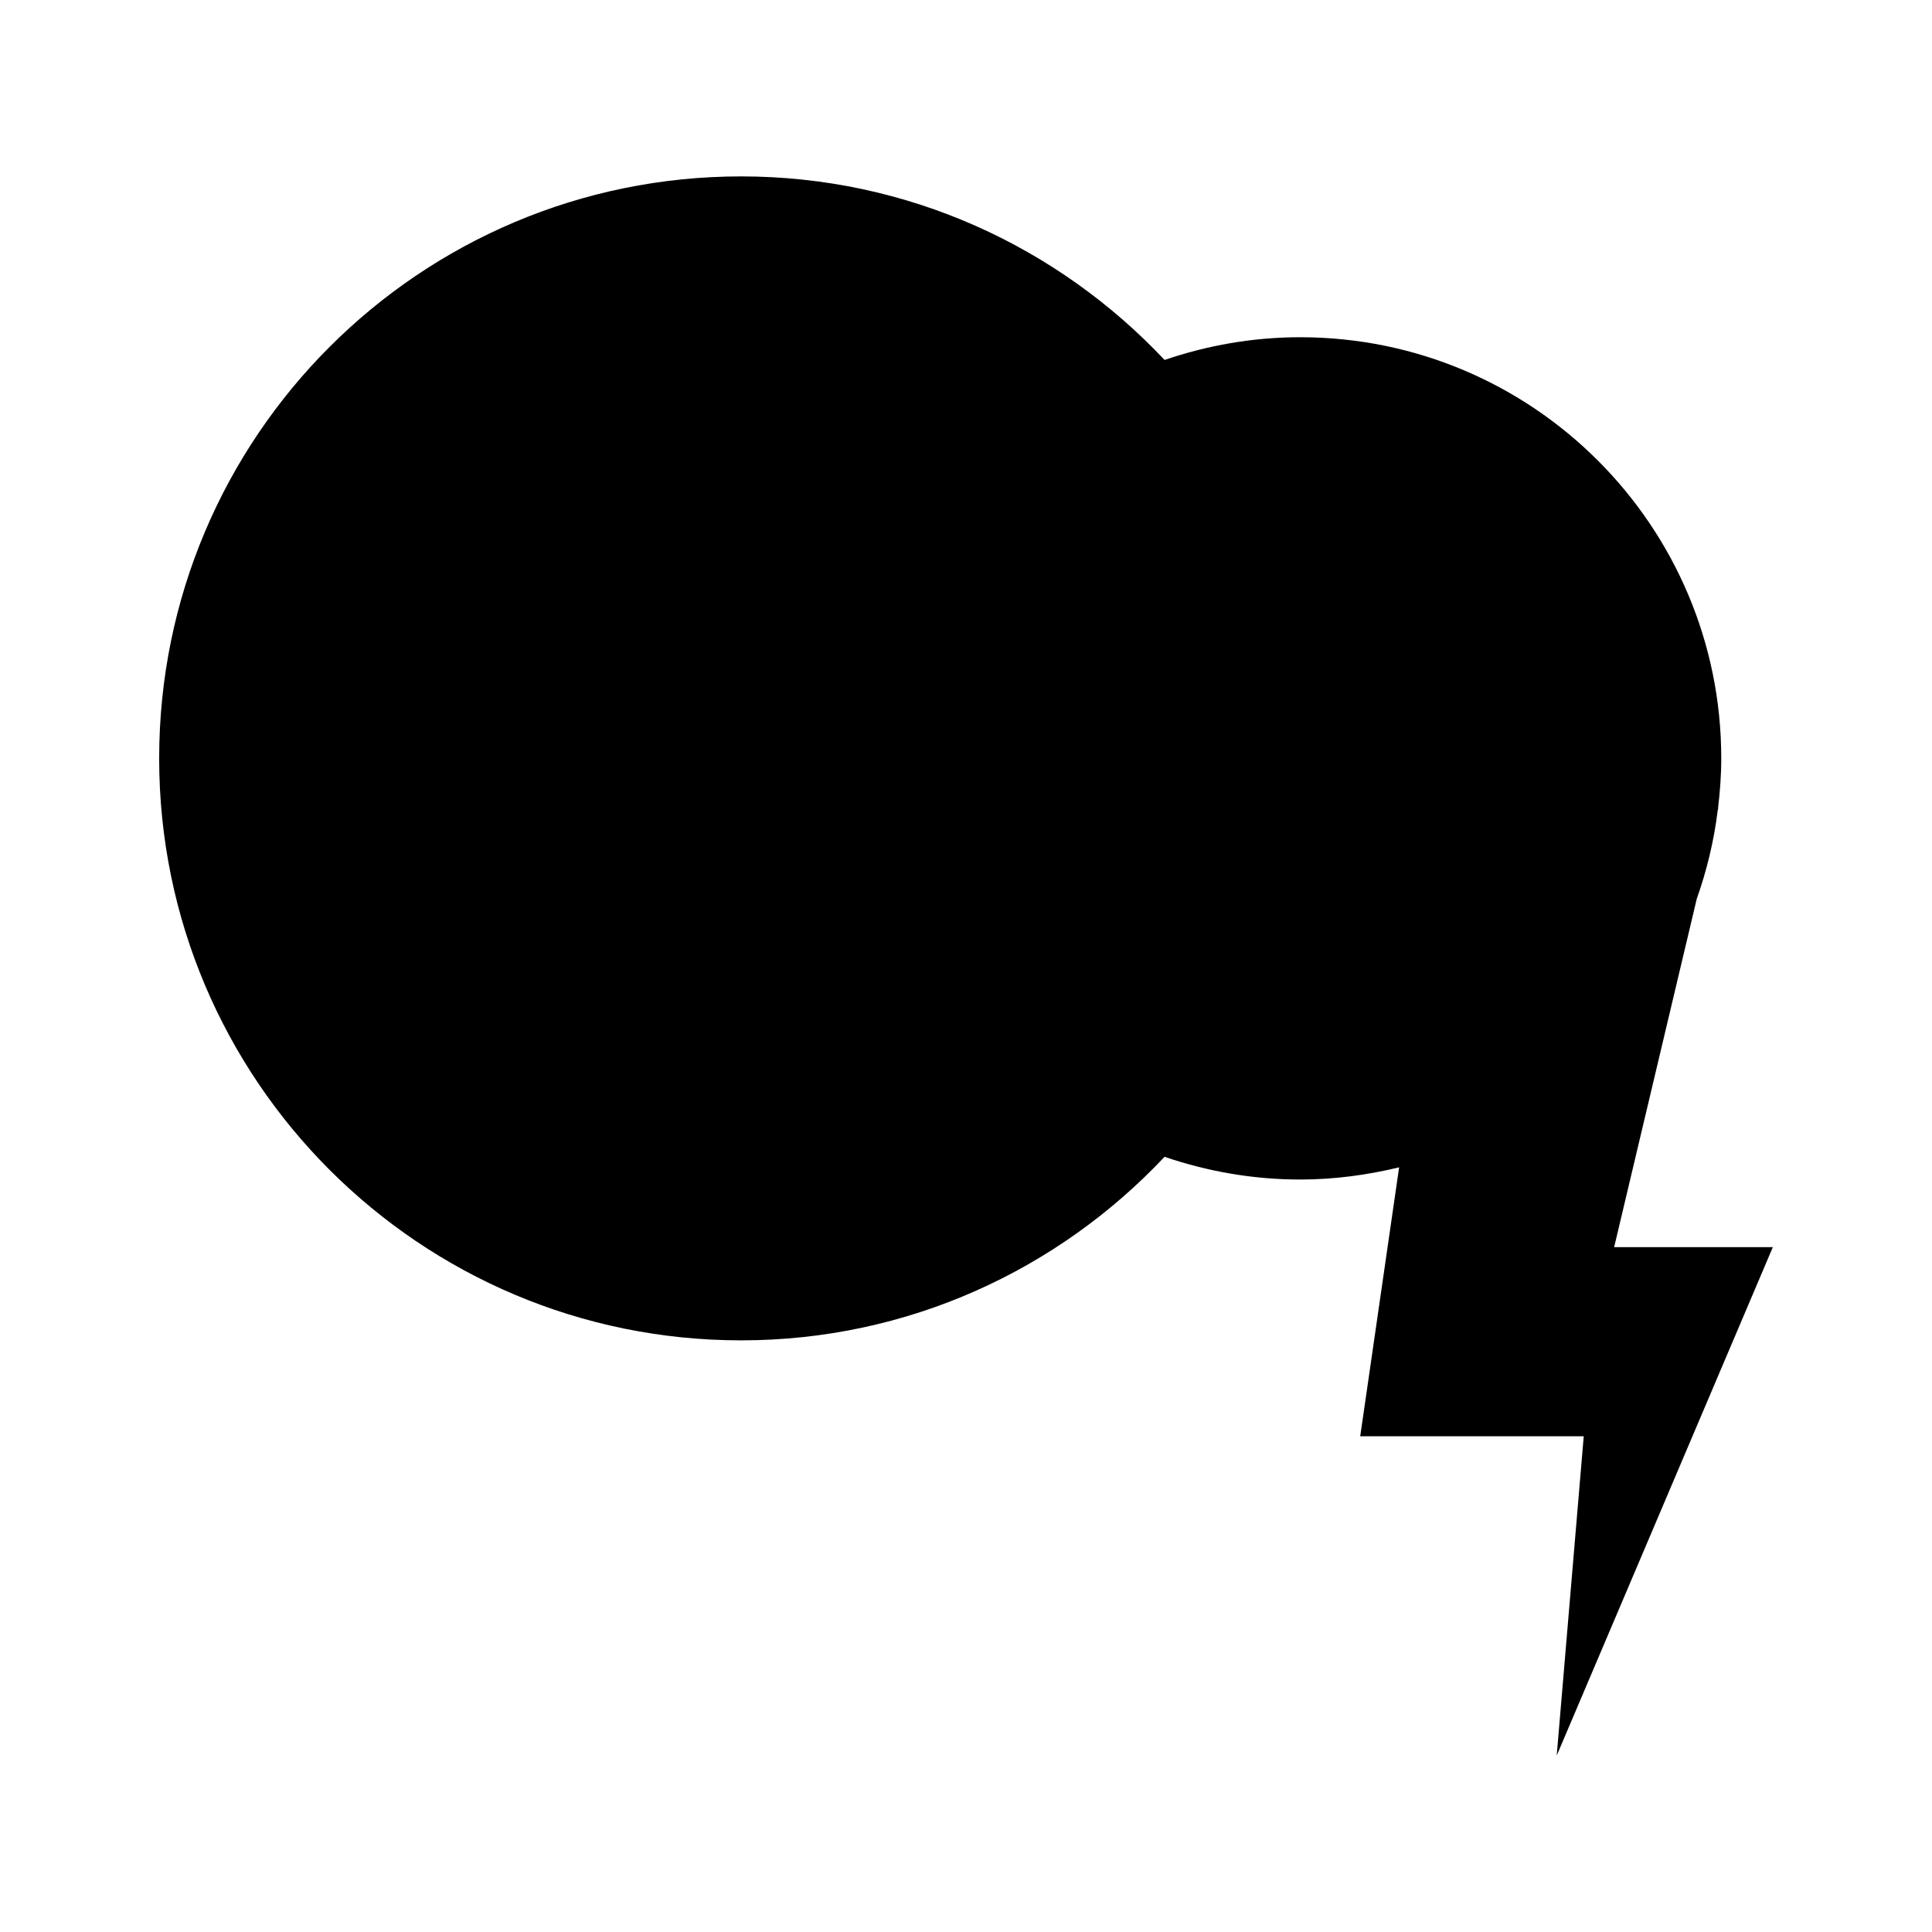
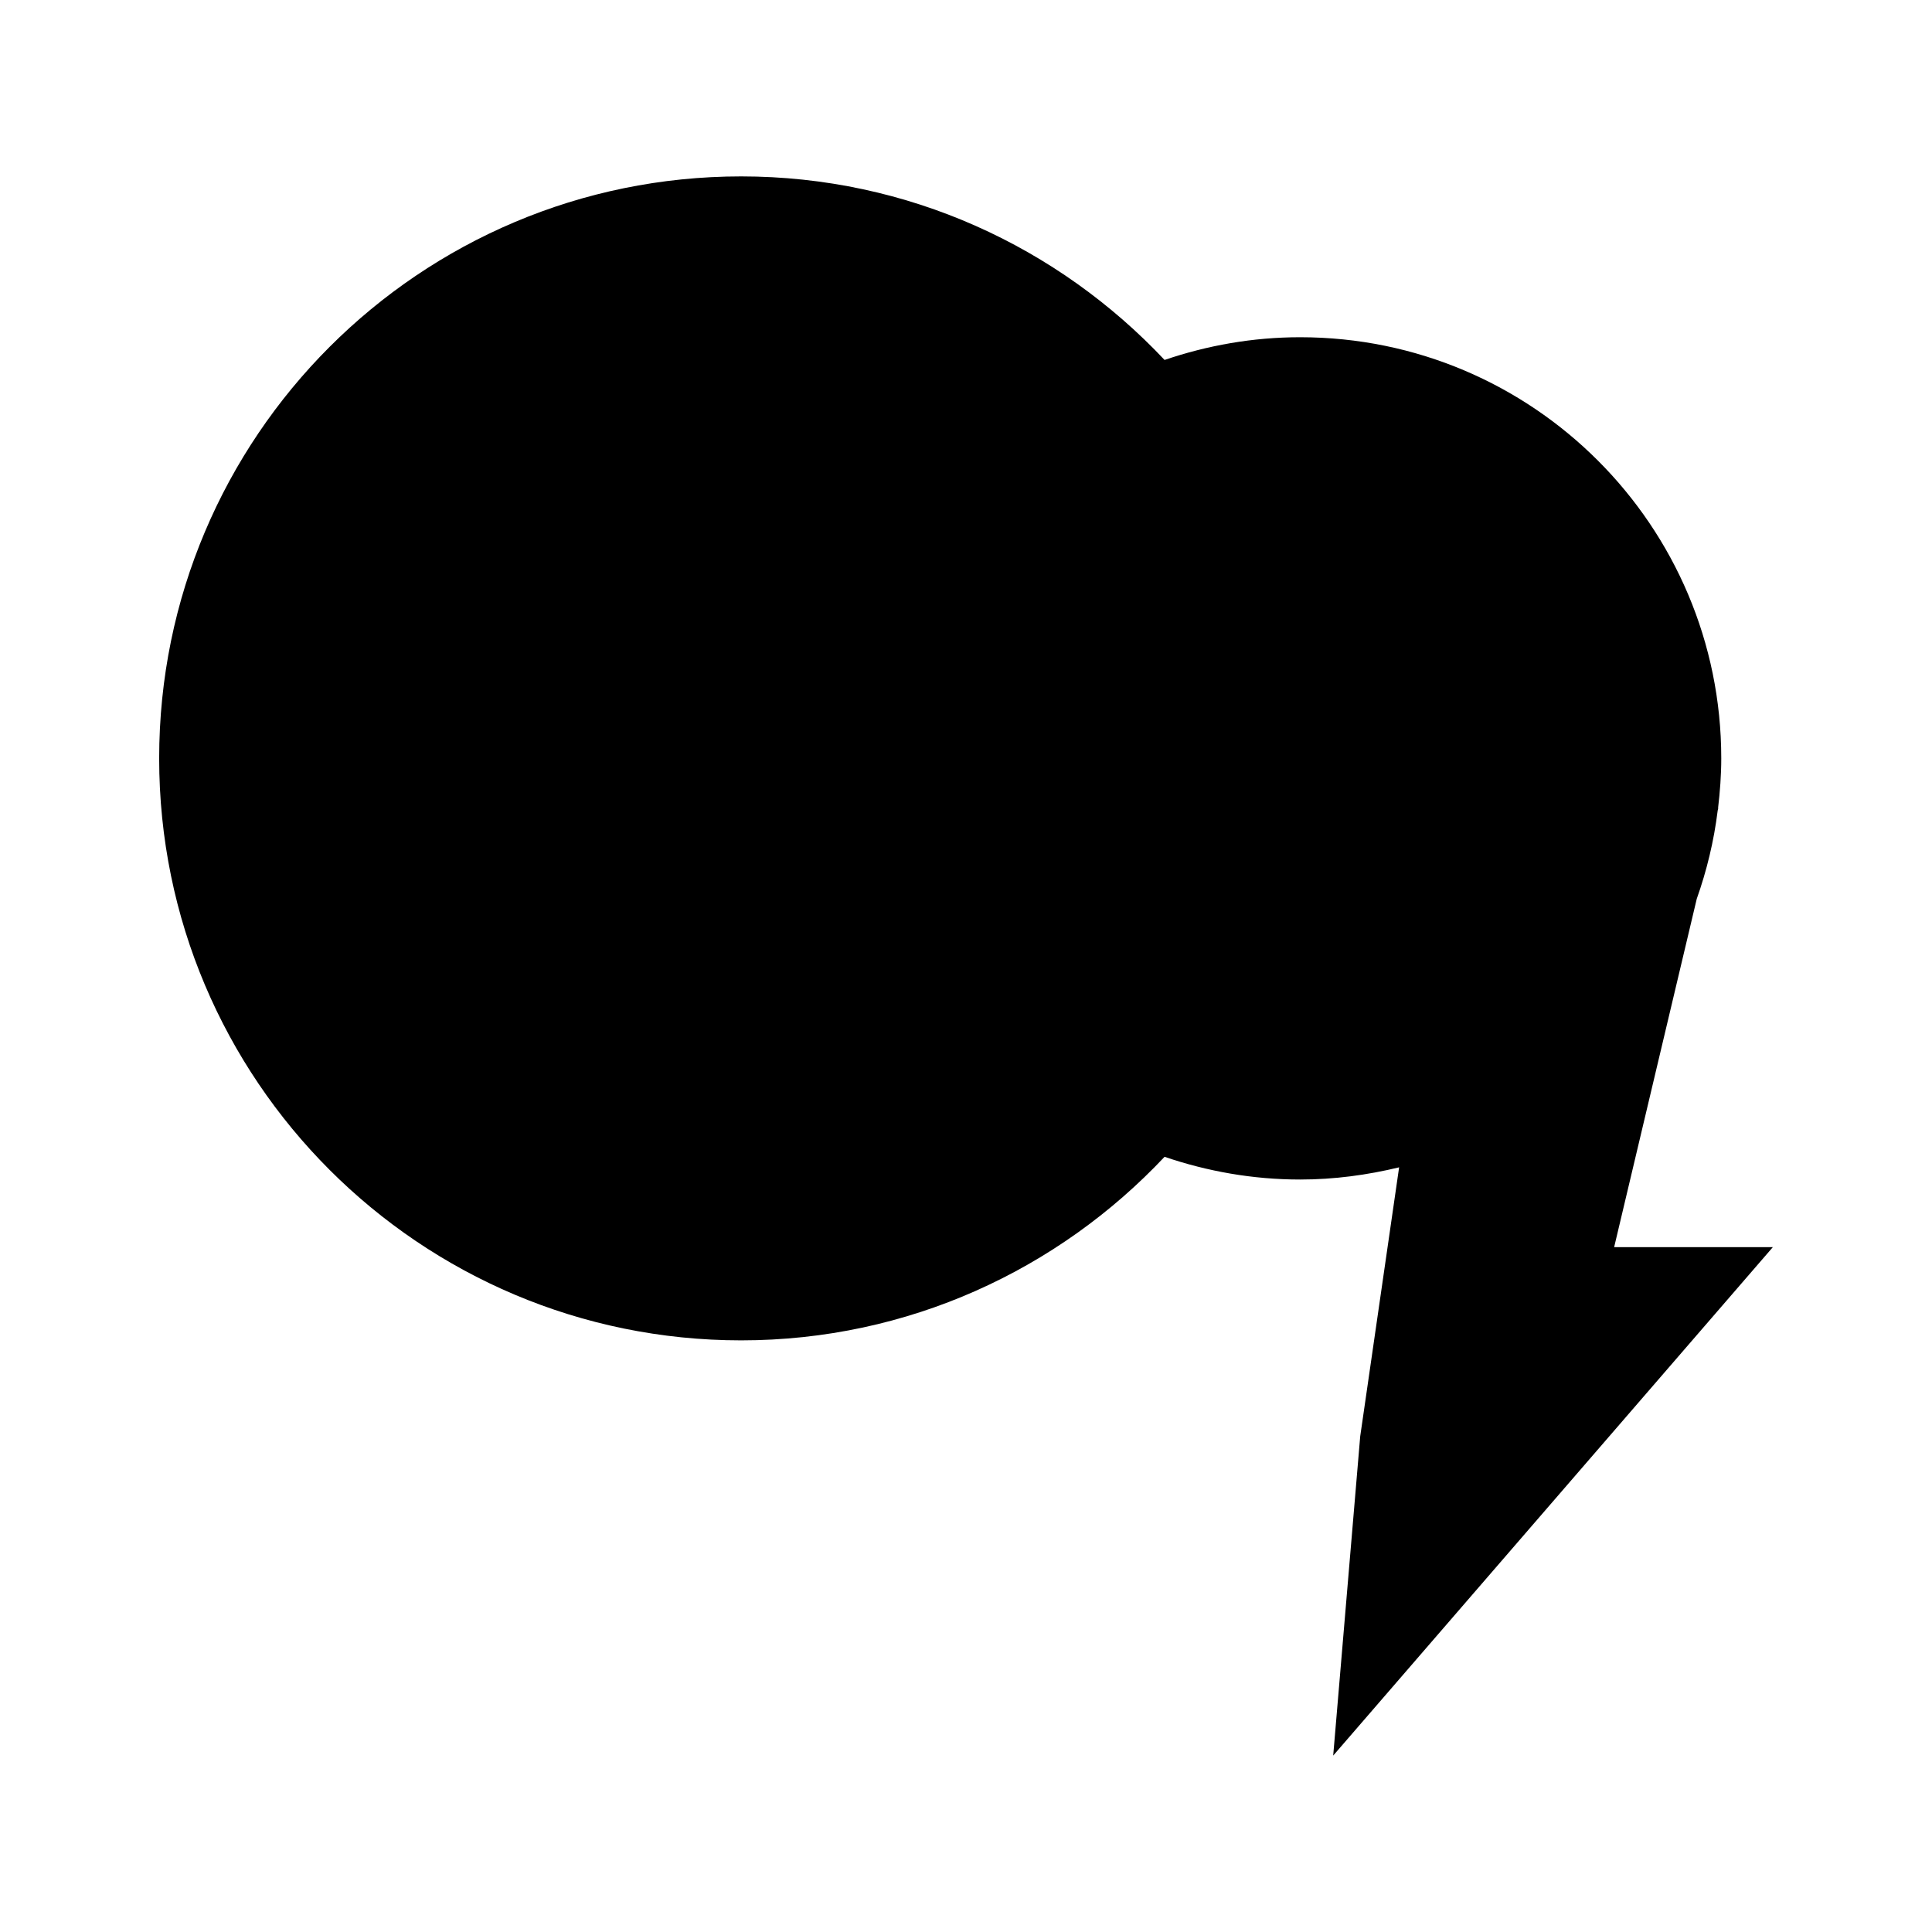
<svg xmlns="http://www.w3.org/2000/svg" fill="#000000" width="800px" height="800px" version="1.1" viewBox="144 144 512 512">
-   <path d="m613.82 474.51h-42.055l21.891-92.305c2.648-7.477 4.547-15.293 5.551-23.406l0.156-0.66h-0.055c0.508-4.324 0.844-8.699 0.844-13.16 0-61.641-49.969-111.61-111.61-111.61-12.586 0-24.637 2.18-35.922 6.019-28.129-29.883-67.938-48.641-112.21-48.641-85.184 0-154.23 69.055-154.23 154.23 0 85.184 69.055 154.23 154.23 154.23 44.277 0 84.082-18.762 112.21-48.641 11.285 3.84 23.34 6.019 35.922 6.019 9.055 0 17.809-1.195 26.238-3.231l-10.309 71.27h59.234l-7.16 84.621z" />
+   <path d="m613.82 474.51h-42.055l21.891-92.305c2.648-7.477 4.547-15.293 5.551-23.406l0.156-0.66h-0.055c0.508-4.324 0.844-8.699 0.844-13.16 0-61.641-49.969-111.61-111.61-111.61-12.586 0-24.637 2.18-35.922 6.019-28.129-29.883-67.938-48.641-112.21-48.641-85.184 0-154.23 69.055-154.23 154.23 0 85.184 69.055 154.23 154.23 154.23 44.277 0 84.082-18.762 112.21-48.641 11.285 3.84 23.34 6.019 35.922 6.019 9.055 0 17.809-1.195 26.238-3.231l-10.309 71.27l-7.16 84.621z" />
</svg>